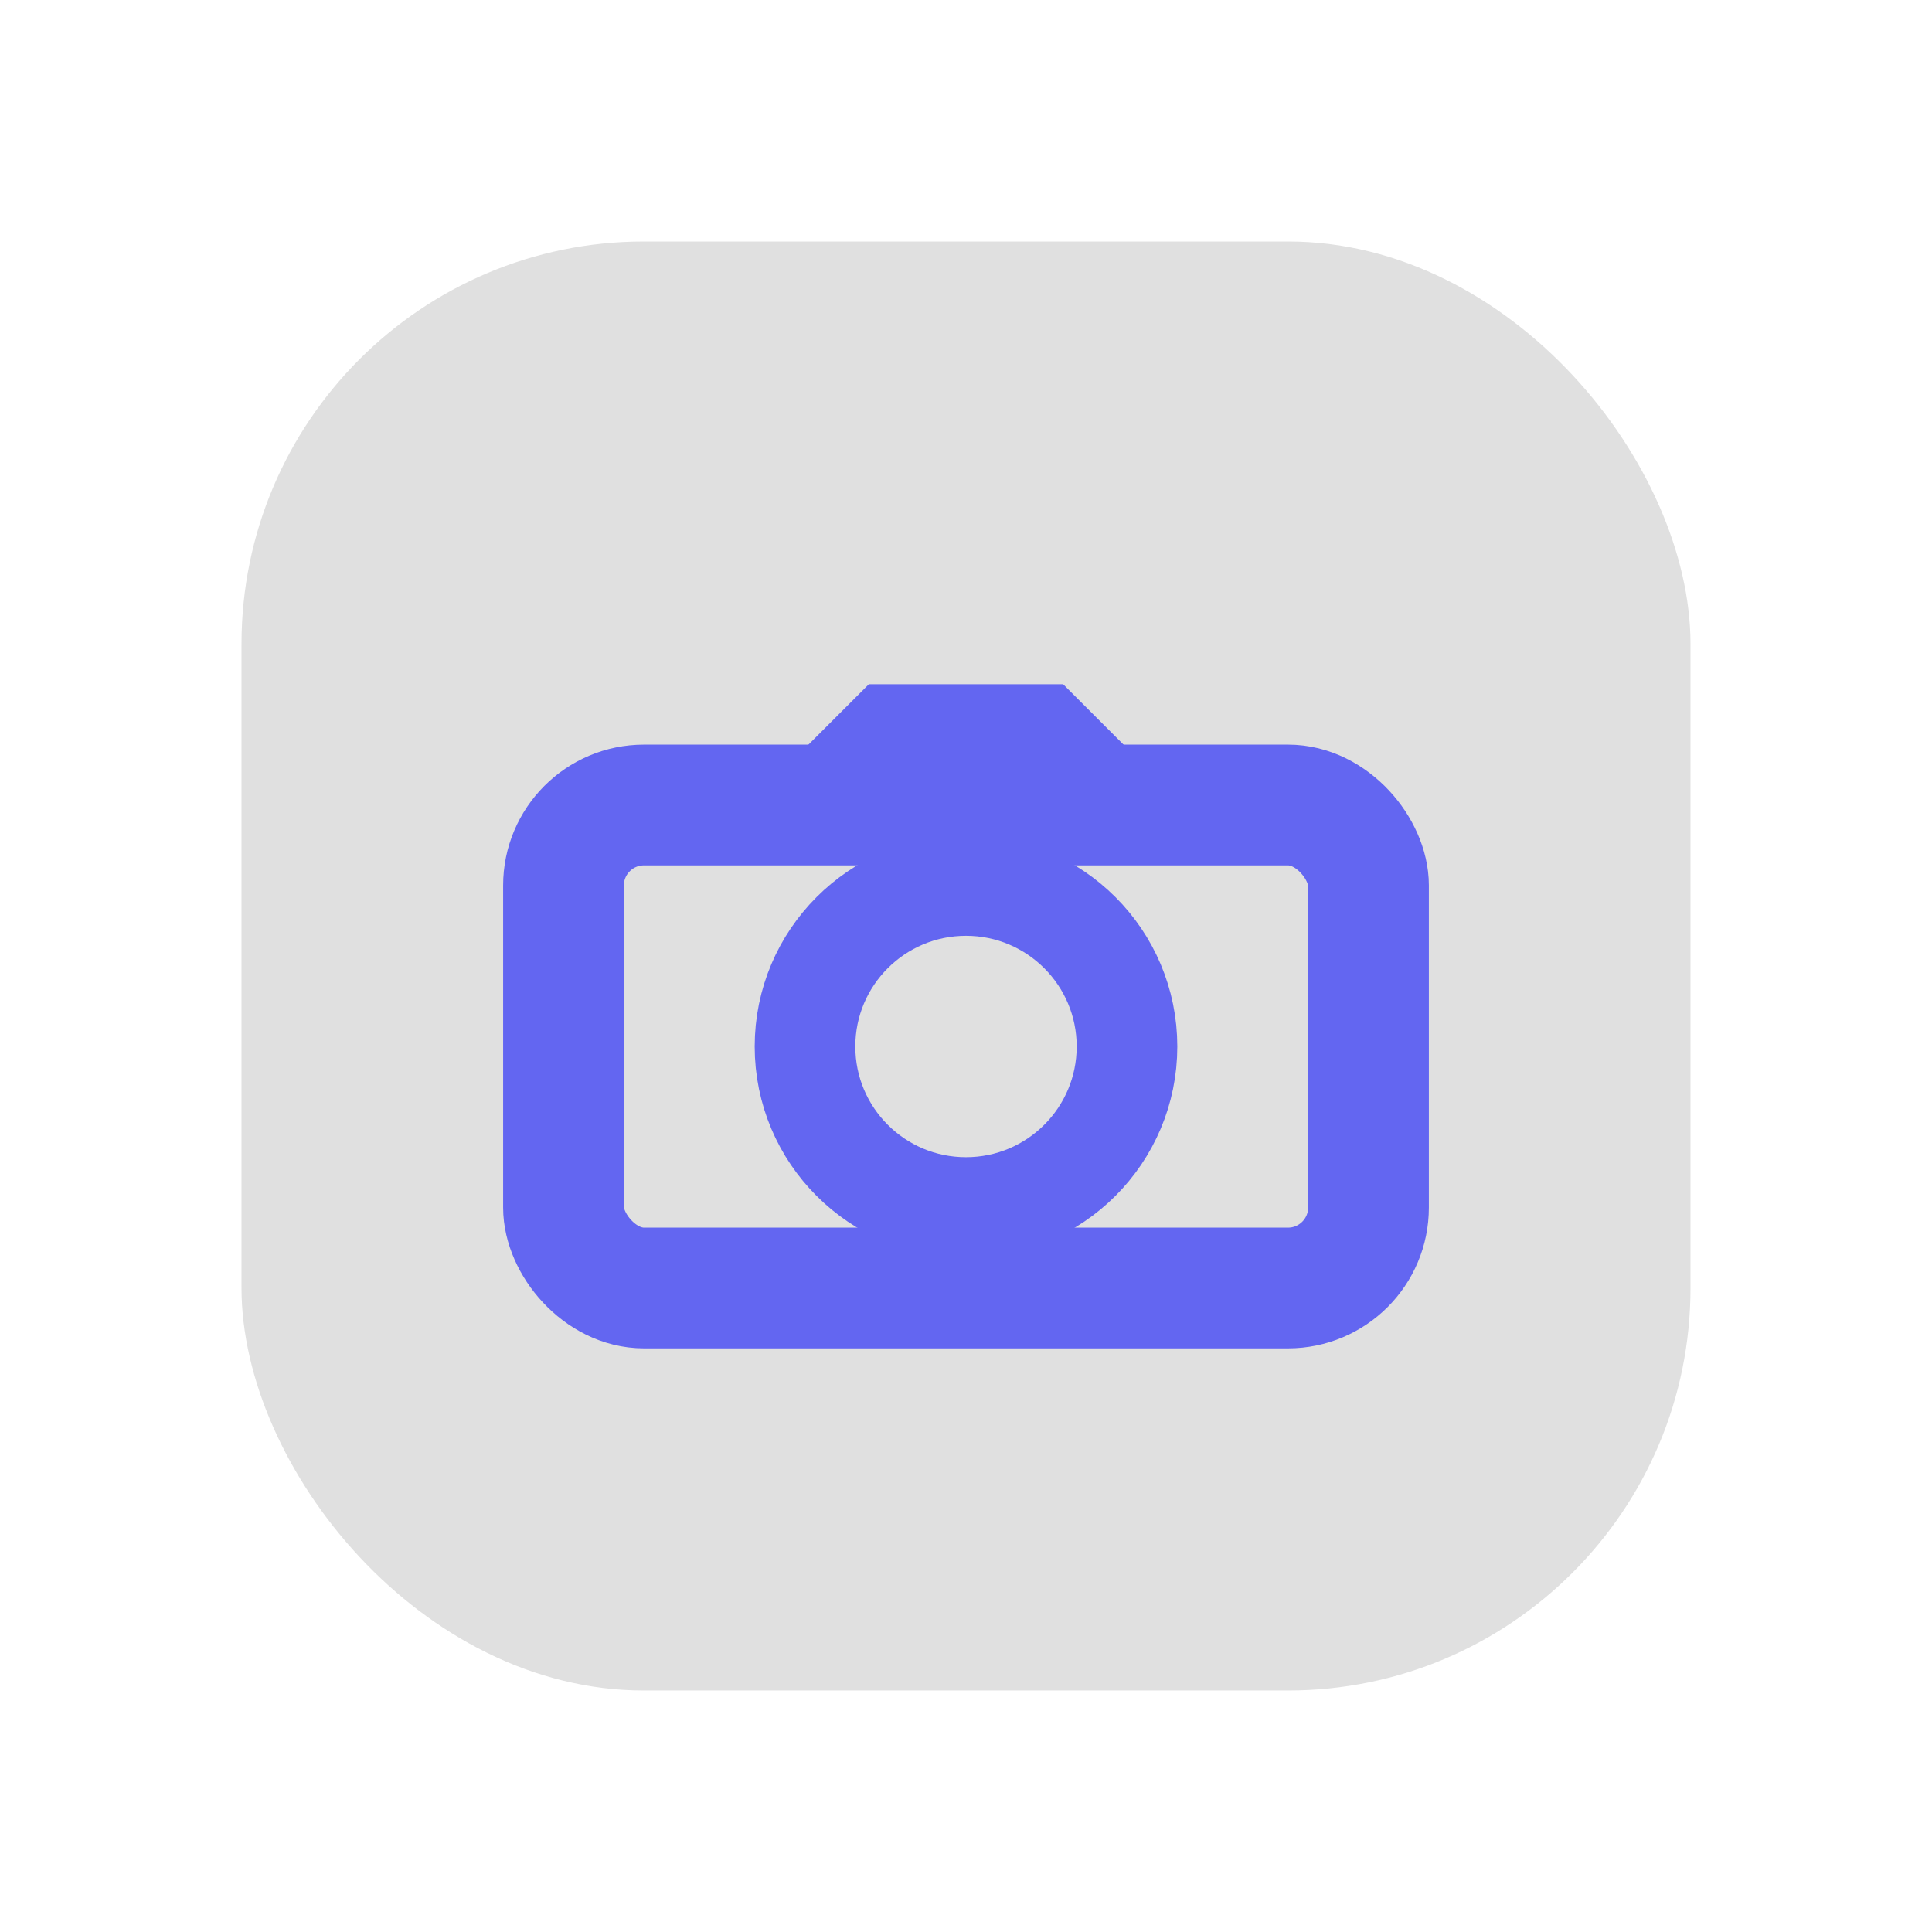
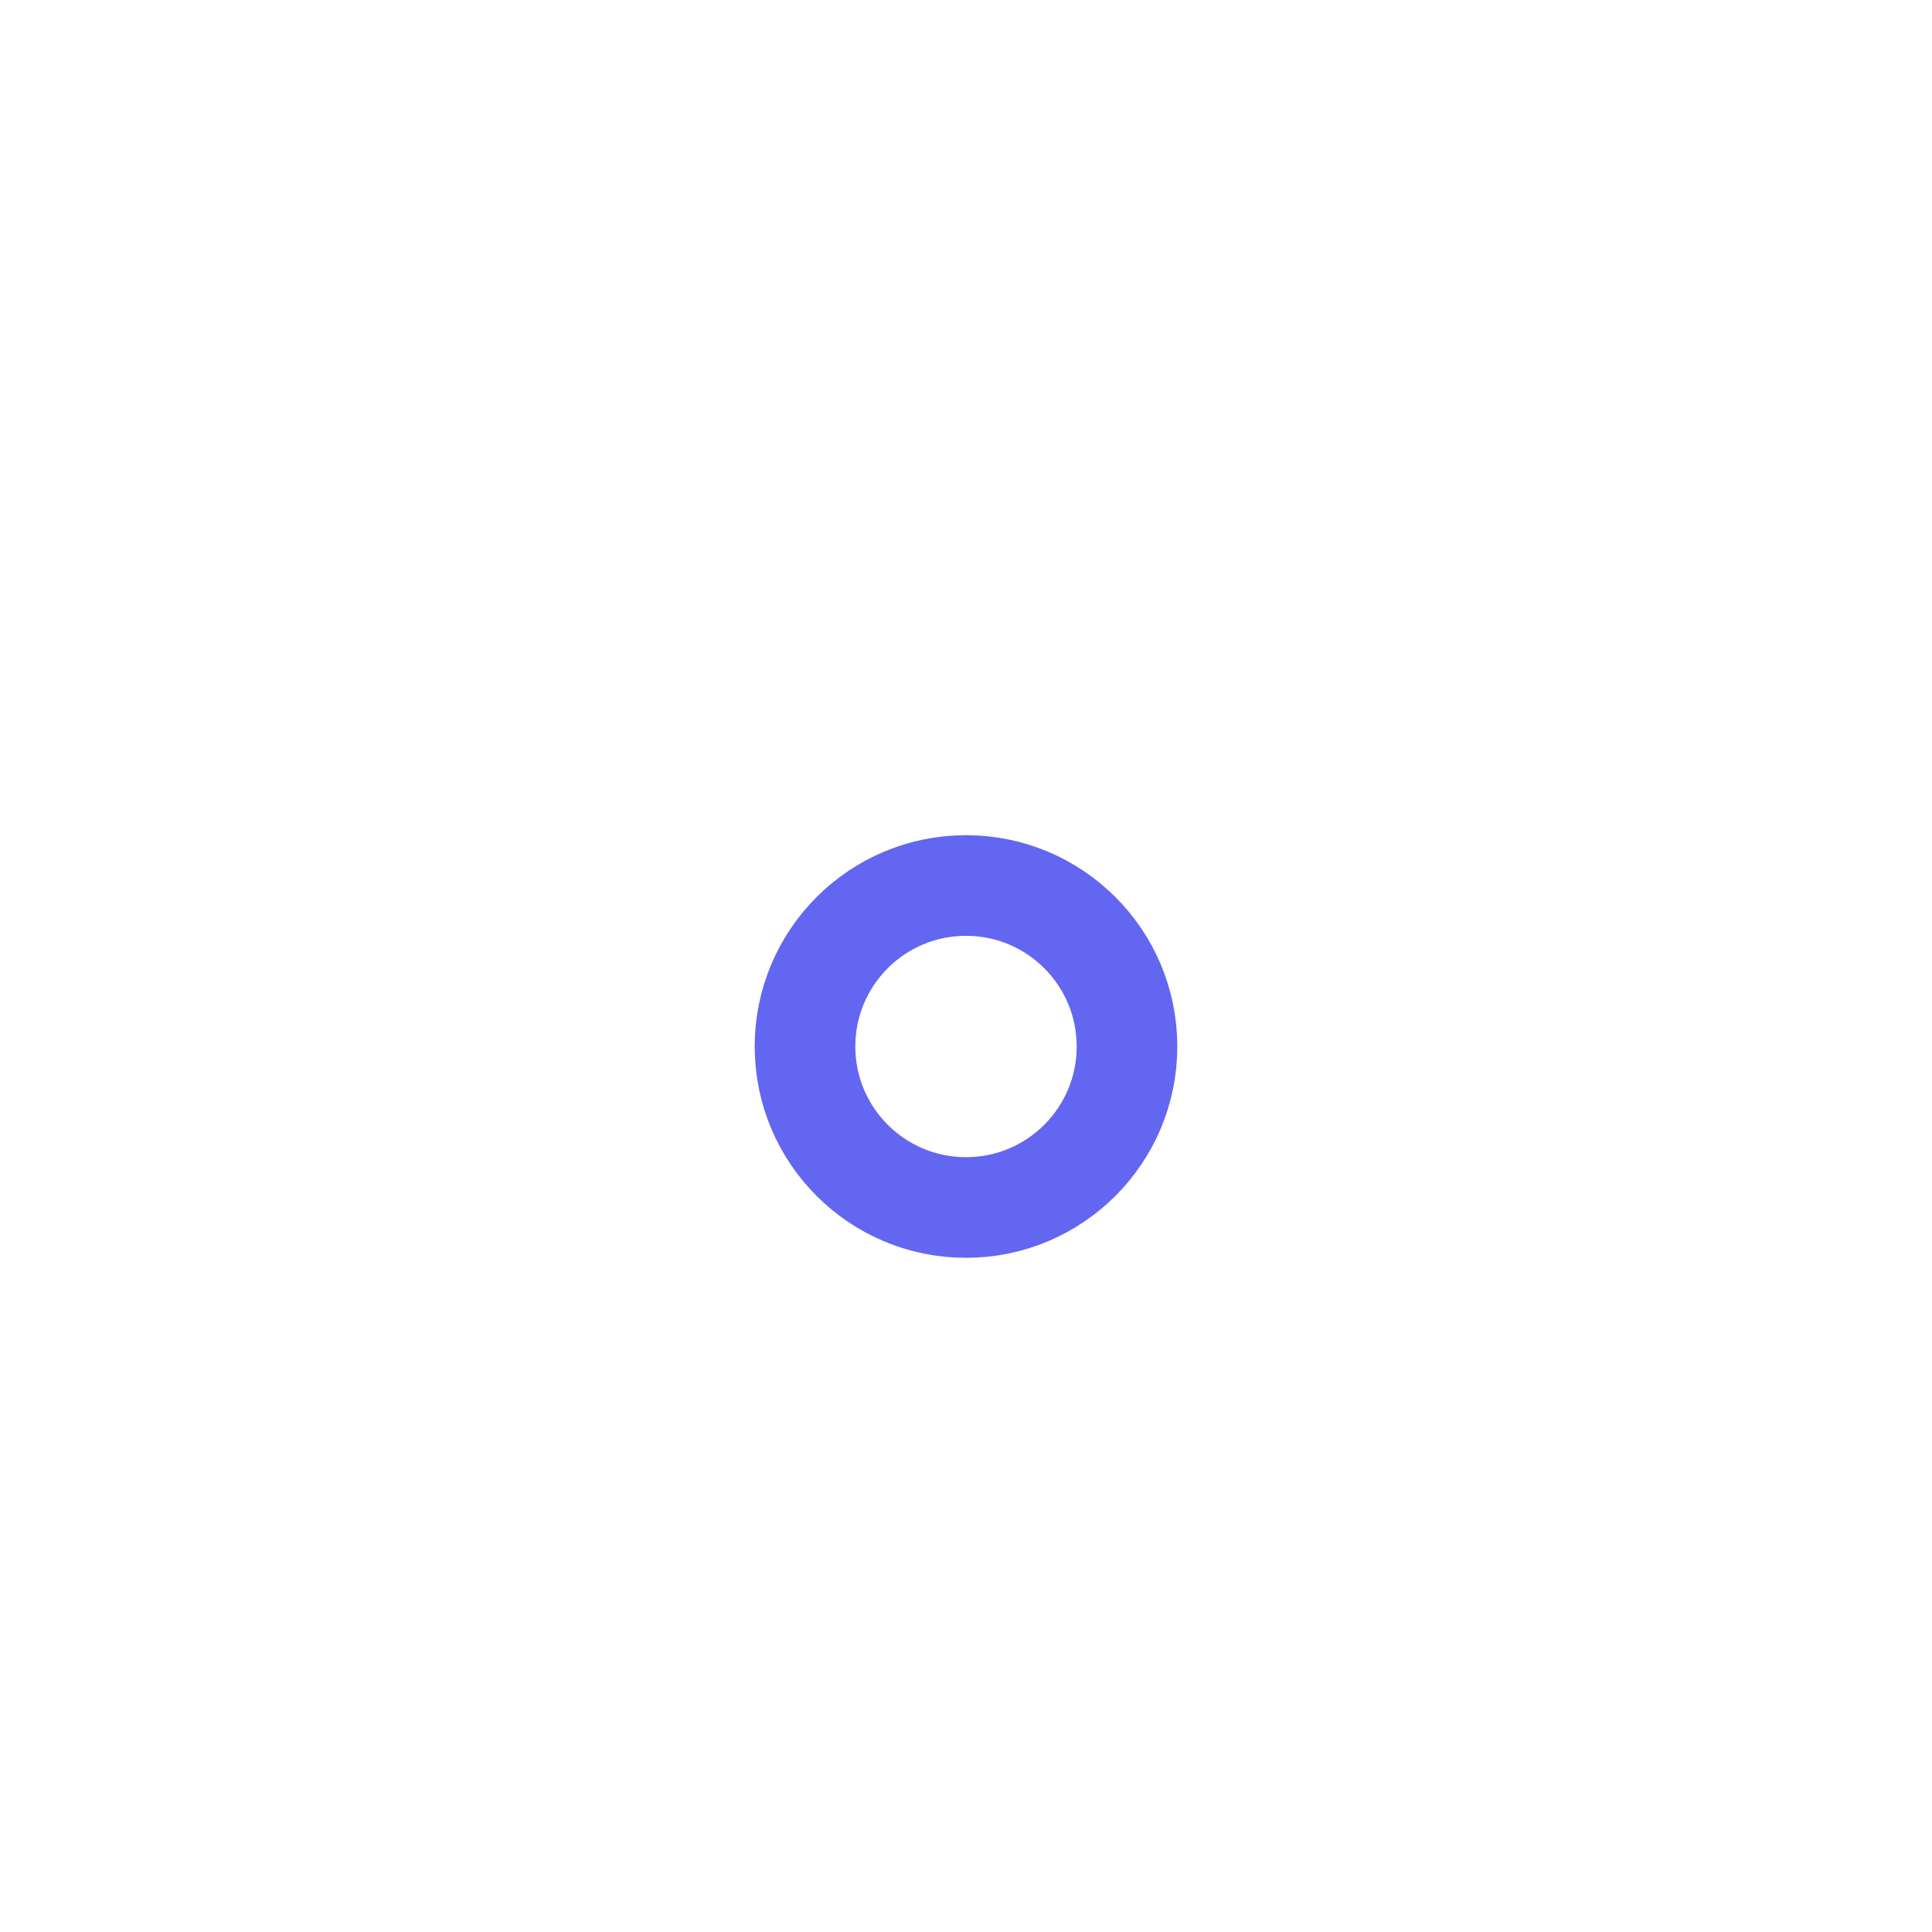
<svg xmlns="http://www.w3.org/2000/svg" viewBox="0 0 48 48" fill="none">
  <defs>
    <filter id="neu-i6rna1pc0">
      <feDropShadow dx="-2" dy="-2" stdDeviation="2" flood-color="white" flood-opacity="0.7" />
      <feDropShadow dx="2" dy="2" stdDeviation="2" flood-color="#a0a0a0" flood-opacity="0.5" />
    </filter>
  </defs>
-   <rect x="6" y="6" width="36" height="36" rx="10" fill="#e0e0e0" filter="url(#neu-i6rna1pc0)" />
-   <rect x="14" y="20" width="20" height="12" rx="2" stroke="#6366F1" stroke-width="3" />
  <circle cx="24" cy="26" r="4" stroke="#6366F1" stroke-width="2.5" />
-   <path d="M20 20L22 18H26L28 20" stroke="#6366F1" stroke-width="2" />
</svg>